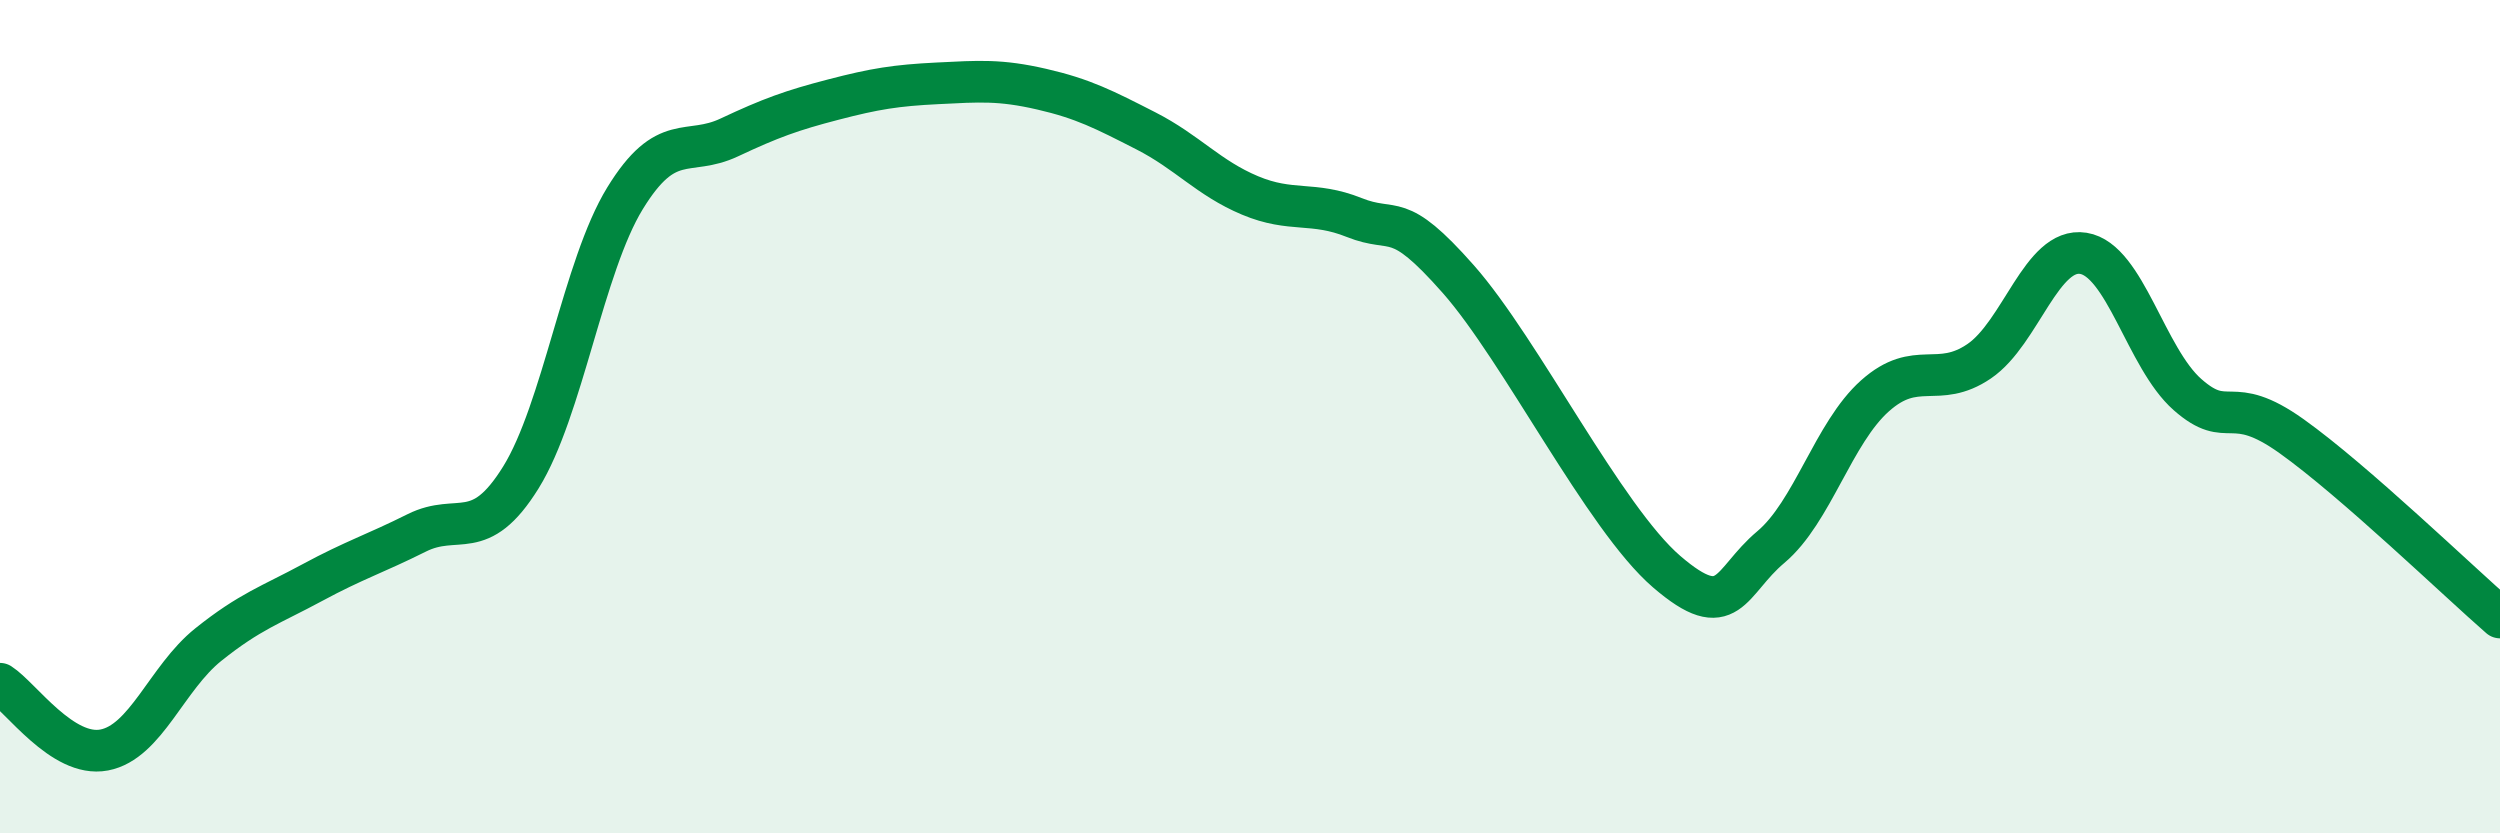
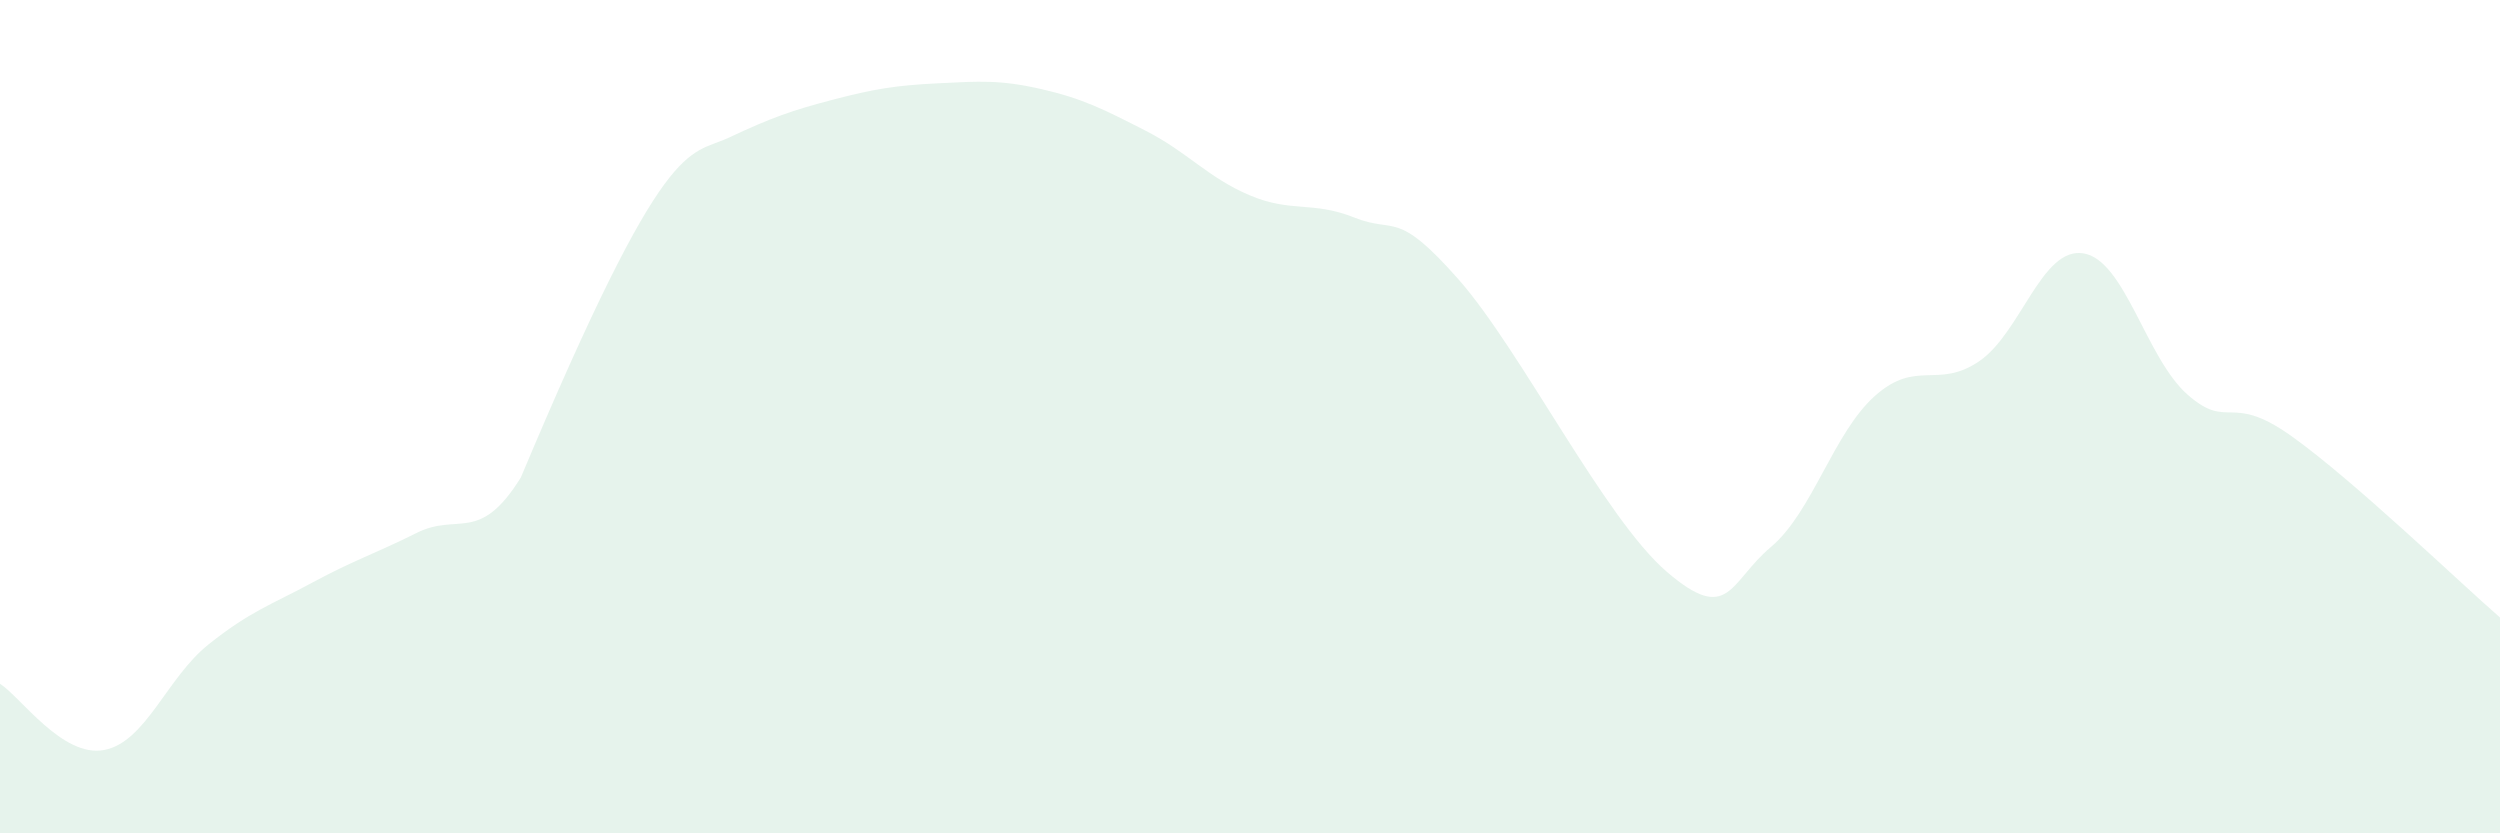
<svg xmlns="http://www.w3.org/2000/svg" width="60" height="20" viewBox="0 0 60 20">
-   <path d="M 0,16.41 C 0.5,16.73 1.5,18.19 2.5,18 C 3.5,17.81 4,16.27 5,15.47 C 6,14.67 6.5,14.52 7.5,13.98 C 8.5,13.44 9,13.29 10,12.79 C 11,12.29 11.5,13.07 12.5,11.46 C 13.5,9.85 14,6.39 15,4.76 C 16,3.13 16.5,3.77 17.5,3.3 C 18.5,2.83 19,2.65 20,2.39 C 21,2.13 21.5,2.05 22.5,2 C 23.5,1.95 24,1.91 25,2.14 C 26,2.37 26.5,2.63 27.5,3.14 C 28.5,3.65 29,4.27 30,4.69 C 31,5.11 31.5,4.82 32.5,5.22 C 33.5,5.62 33.5,5 35,6.7 C 36.5,8.4 38.5,12.43 40,13.72 C 41.5,15.01 41.5,13.97 42.5,13.13 C 43.5,12.29 44,10.39 45,9.5 C 46,8.61 46.5,9.35 47.5,8.67 C 48.5,7.99 49,5.92 50,6.08 C 51,6.24 51.5,8.59 52.5,9.47 C 53.5,10.35 53.5,9.4 55,10.47 C 56.5,11.54 59,13.95 60,14.82L60 20L0 20Z" fill="#008740" opacity="0.1" stroke-linecap="round" stroke-linejoin="round" />
-   <path d="M 0,16.41 C 0.5,16.73 1.5,18.19 2.5,18 C 3.5,17.81 4,16.27 5,15.47 C 6,14.67 6.5,14.52 7.5,13.98 C 8.5,13.44 9,13.29 10,12.79 C 11,12.29 11.5,13.07 12.5,11.46 C 13.5,9.85 14,6.39 15,4.76 C 16,3.13 16.5,3.77 17.5,3.3 C 18.5,2.83 19,2.65 20,2.39 C 21,2.13 21.5,2.05 22.5,2 C 23.5,1.95 24,1.91 25,2.14 C 26,2.37 26.5,2.63 27.5,3.14 C 28.5,3.65 29,4.27 30,4.69 C 31,5.11 31.5,4.82 32.5,5.22 C 33.5,5.62 33.5,5 35,6.7 C 36.5,8.4 38.5,12.43 40,13.72 C 41.5,15.01 41.5,13.97 42.5,13.13 C 43.5,12.29 44,10.39 45,9.5 C 46,8.61 46.5,9.35 47.5,8.67 C 48.5,7.99 49,5.92 50,6.08 C 51,6.24 51.5,8.59 52.5,9.47 C 53.5,10.35 53.5,9.4 55,10.47 C 56.5,11.54 59,13.95 60,14.82" stroke="#008740" stroke-width="1" fill="none" stroke-linecap="round" stroke-linejoin="round" />
+   <path d="M 0,16.41 C 0.5,16.73 1.5,18.19 2.5,18 C 3.5,17.81 4,16.27 5,15.47 C 6,14.67 6.5,14.52 7.5,13.98 C 8.5,13.44 9,13.29 10,12.79 C 11,12.29 11.5,13.07 12.5,11.46 C 16,3.13 16.5,3.77 17.5,3.3 C 18.5,2.83 19,2.65 20,2.39 C 21,2.13 21.5,2.05 22.5,2 C 23.5,1.95 24,1.91 25,2.14 C 26,2.37 26.5,2.63 27.5,3.14 C 28.5,3.65 29,4.27 30,4.69 C 31,5.11 31.5,4.82 32.5,5.22 C 33.5,5.62 33.5,5 35,6.7 C 36.5,8.4 38.5,12.43 40,13.72 C 41.5,15.01 41.5,13.97 42.5,13.13 C 43.5,12.29 44,10.39 45,9.5 C 46,8.61 46.5,9.35 47.5,8.67 C 48.5,7.99 49,5.92 50,6.08 C 51,6.24 51.5,8.59 52.5,9.47 C 53.5,10.35 53.5,9.4 55,10.47 C 56.5,11.54 59,13.95 60,14.82L60 20L0 20Z" fill="#008740" opacity="0.1" stroke-linecap="round" stroke-linejoin="round" />
</svg>